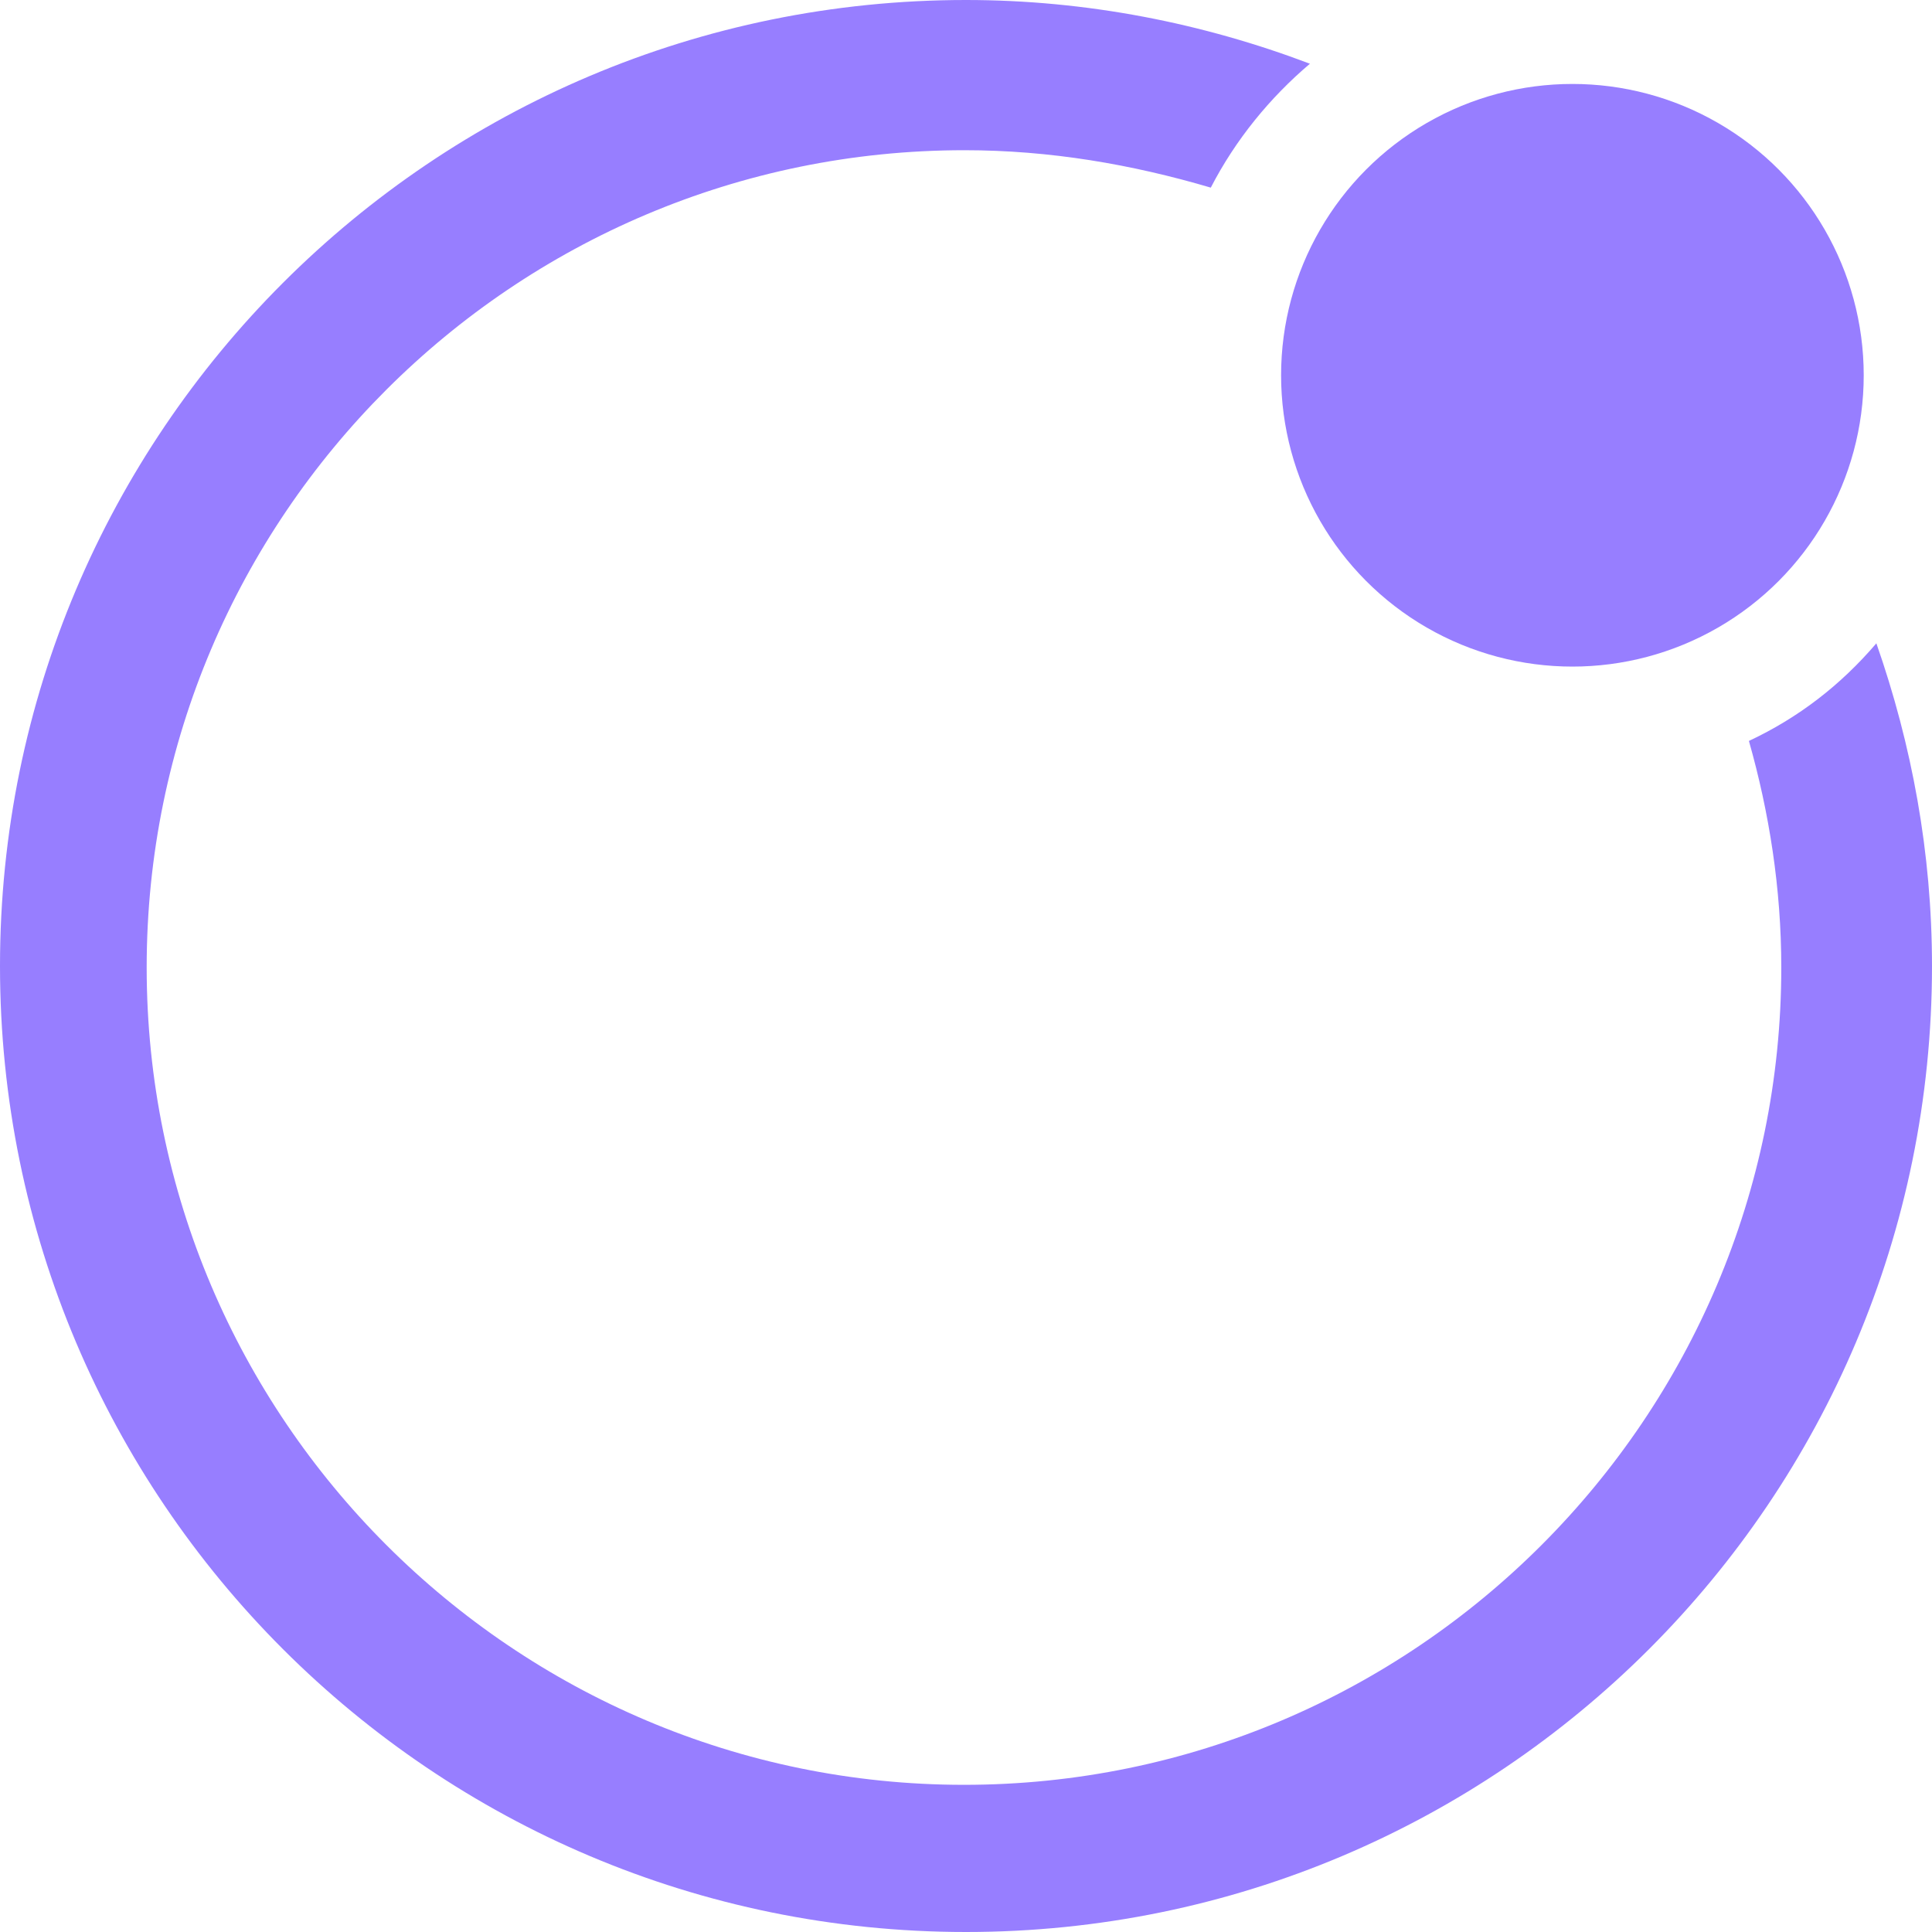
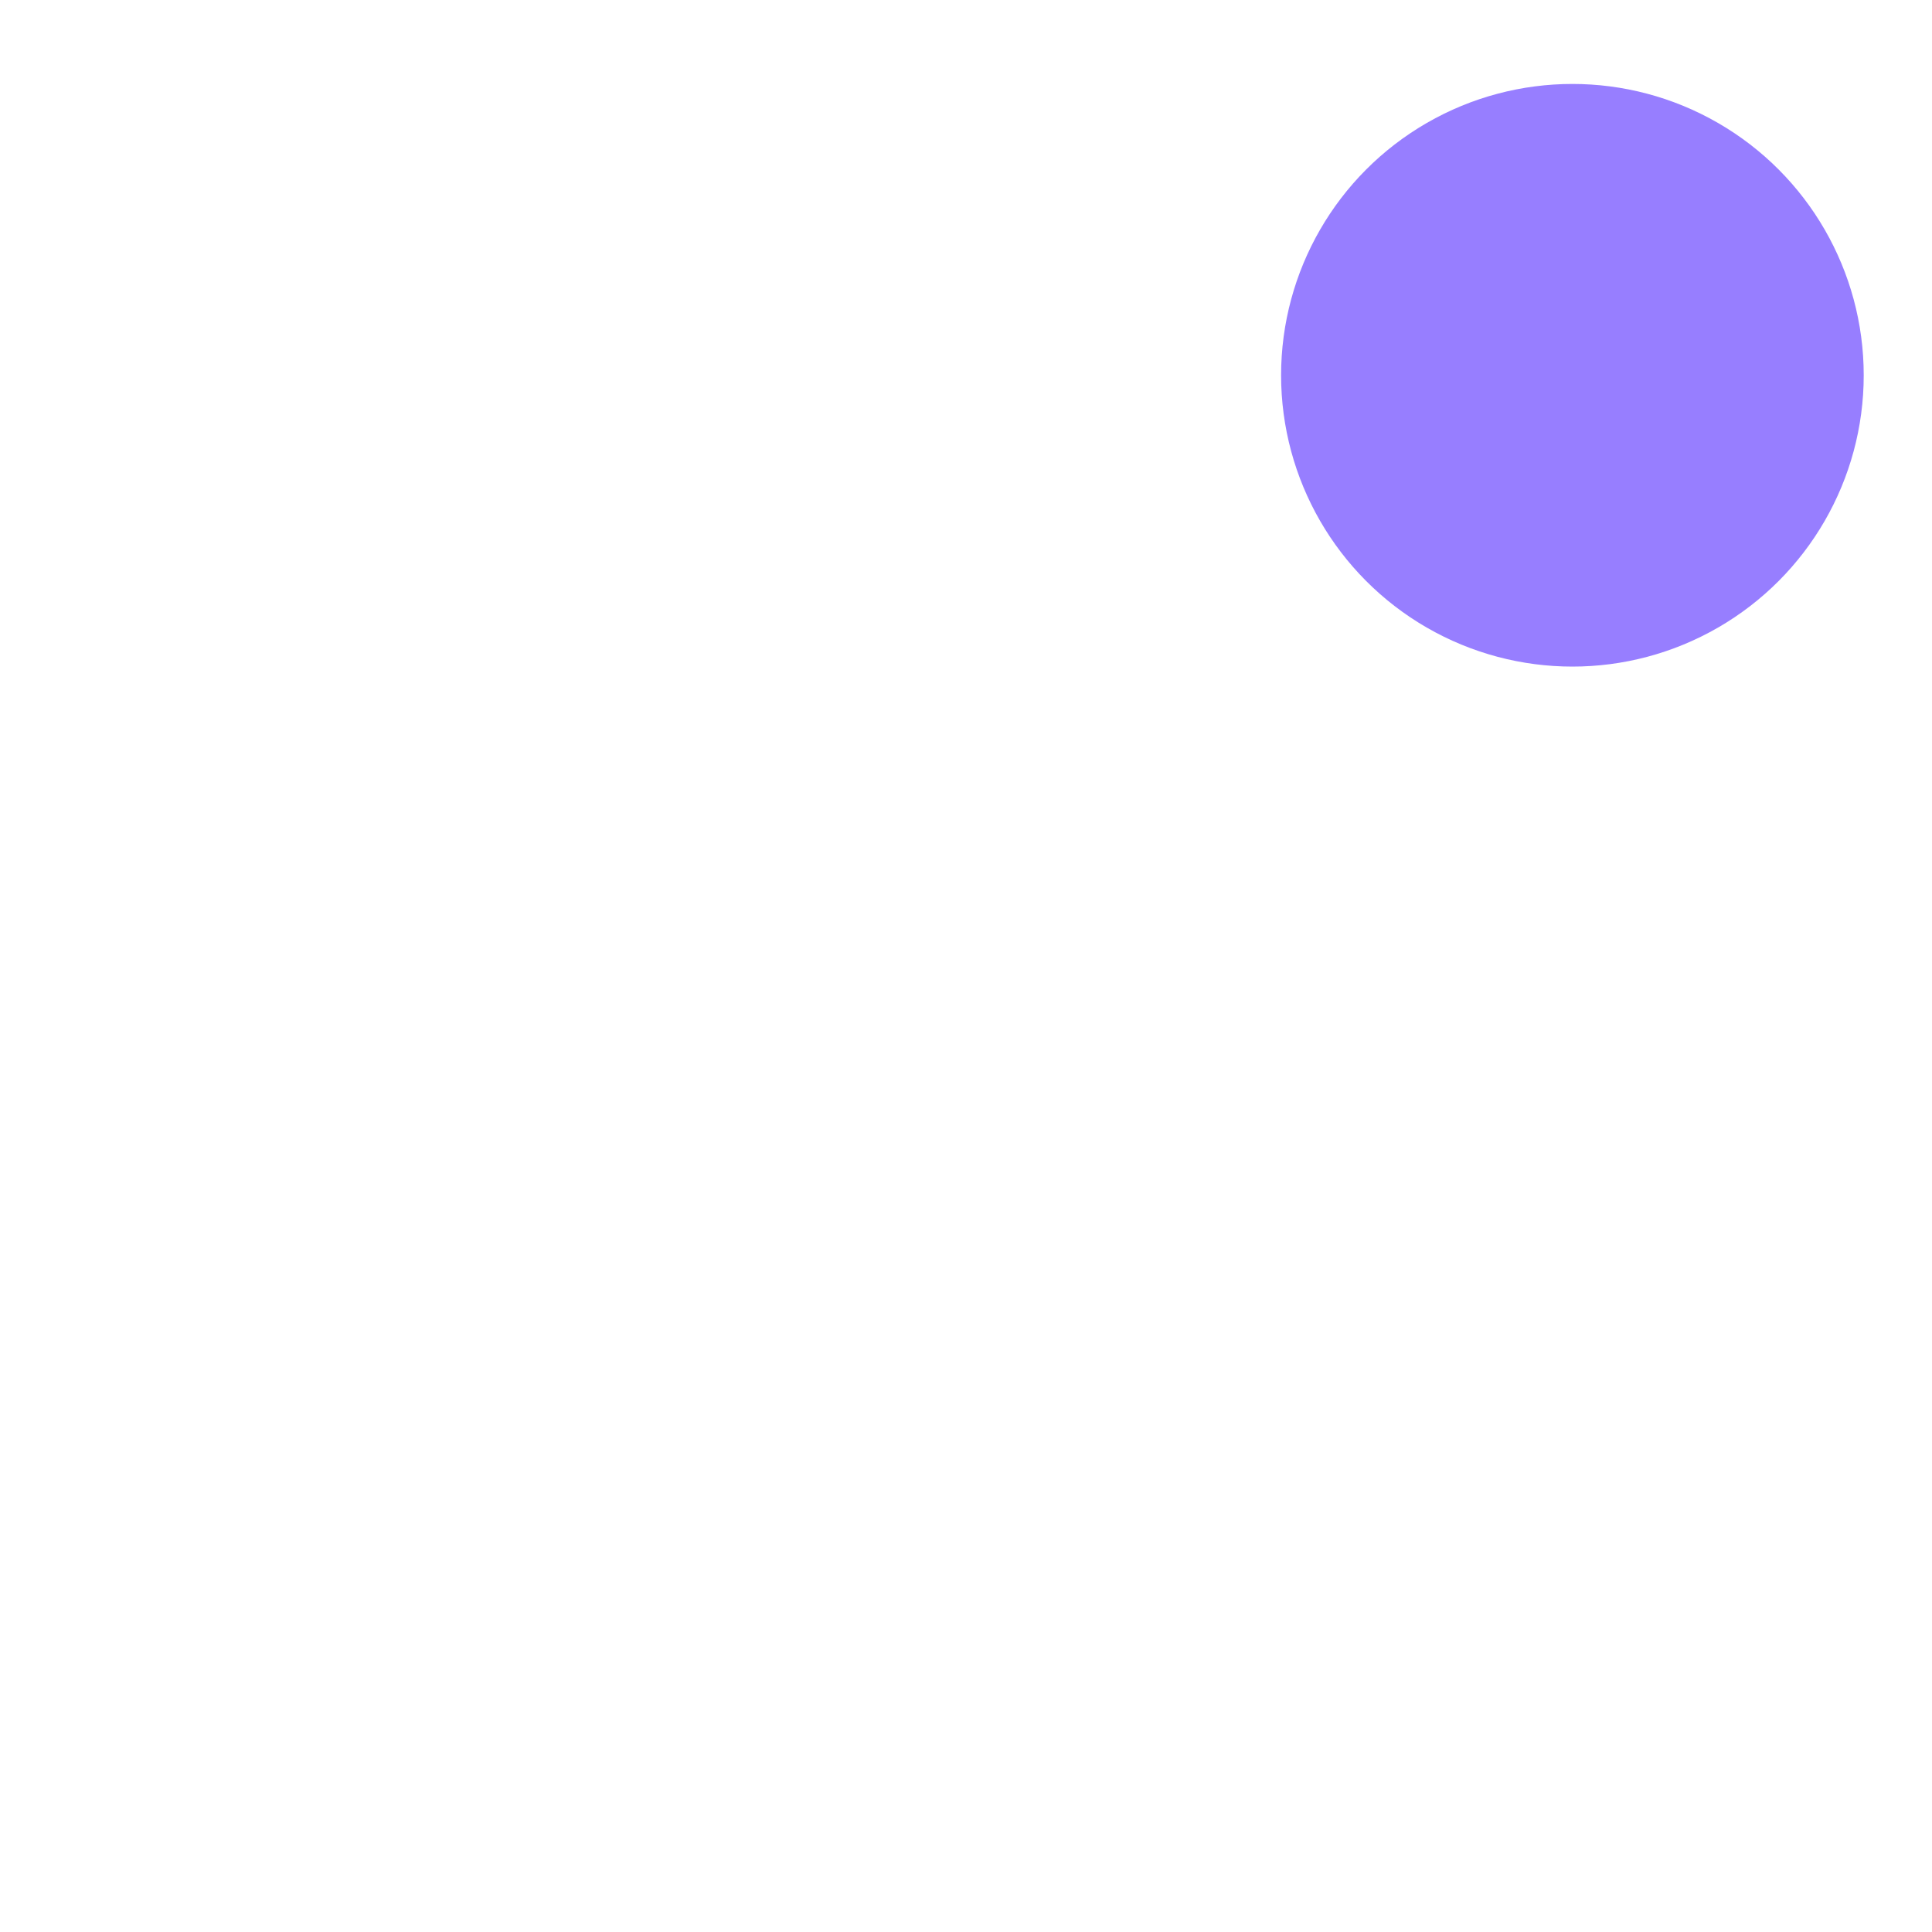
<svg xmlns="http://www.w3.org/2000/svg" version="1.1" id="Layer_1" x="0px" y="0px" viewBox="0 0 382 382" style="enable-background:new 0 0 382 382;" xml:space="preserve">
  <style type="text/css">
	.st0{fill:#977EFF;}
</style>
-   <path class="st0" d="M279,28.5c-0.6,0.3-1.2,0.9-1.8,1.2l0,0C277.8,29.1,278.4,28.8,279,28.5z" />
-   <path class="st0" d="M345.8,146.5c4,14.1,6.4,29.1,6.4,44.8c0,88.9-72.4,161.6-161.6,161.6c-88.9,0-161.6-72.4-161.6-161.6  S101.5,29.7,190.7,29.7c16.9,0,33.1,2.8,48.7,7.4c4.9-9.5,11.7-17.8,19.6-24.5C237.9,4.6,214.9,0,191,0C85.5,0,0,85.5,0,191  s85.5,191,191,191s191-85.5,191-191c0-22.4-4-43.8-11-63.8C363.9,135.5,355.6,141.9,345.8,146.5z" />
+   <path class="st0" d="M279,28.5l0,0C277.8,29.1,278.4,28.8,279,28.5z" />
  <circle class="st0" cx="310.9" cy="74.2" r="57.6" />
</svg>